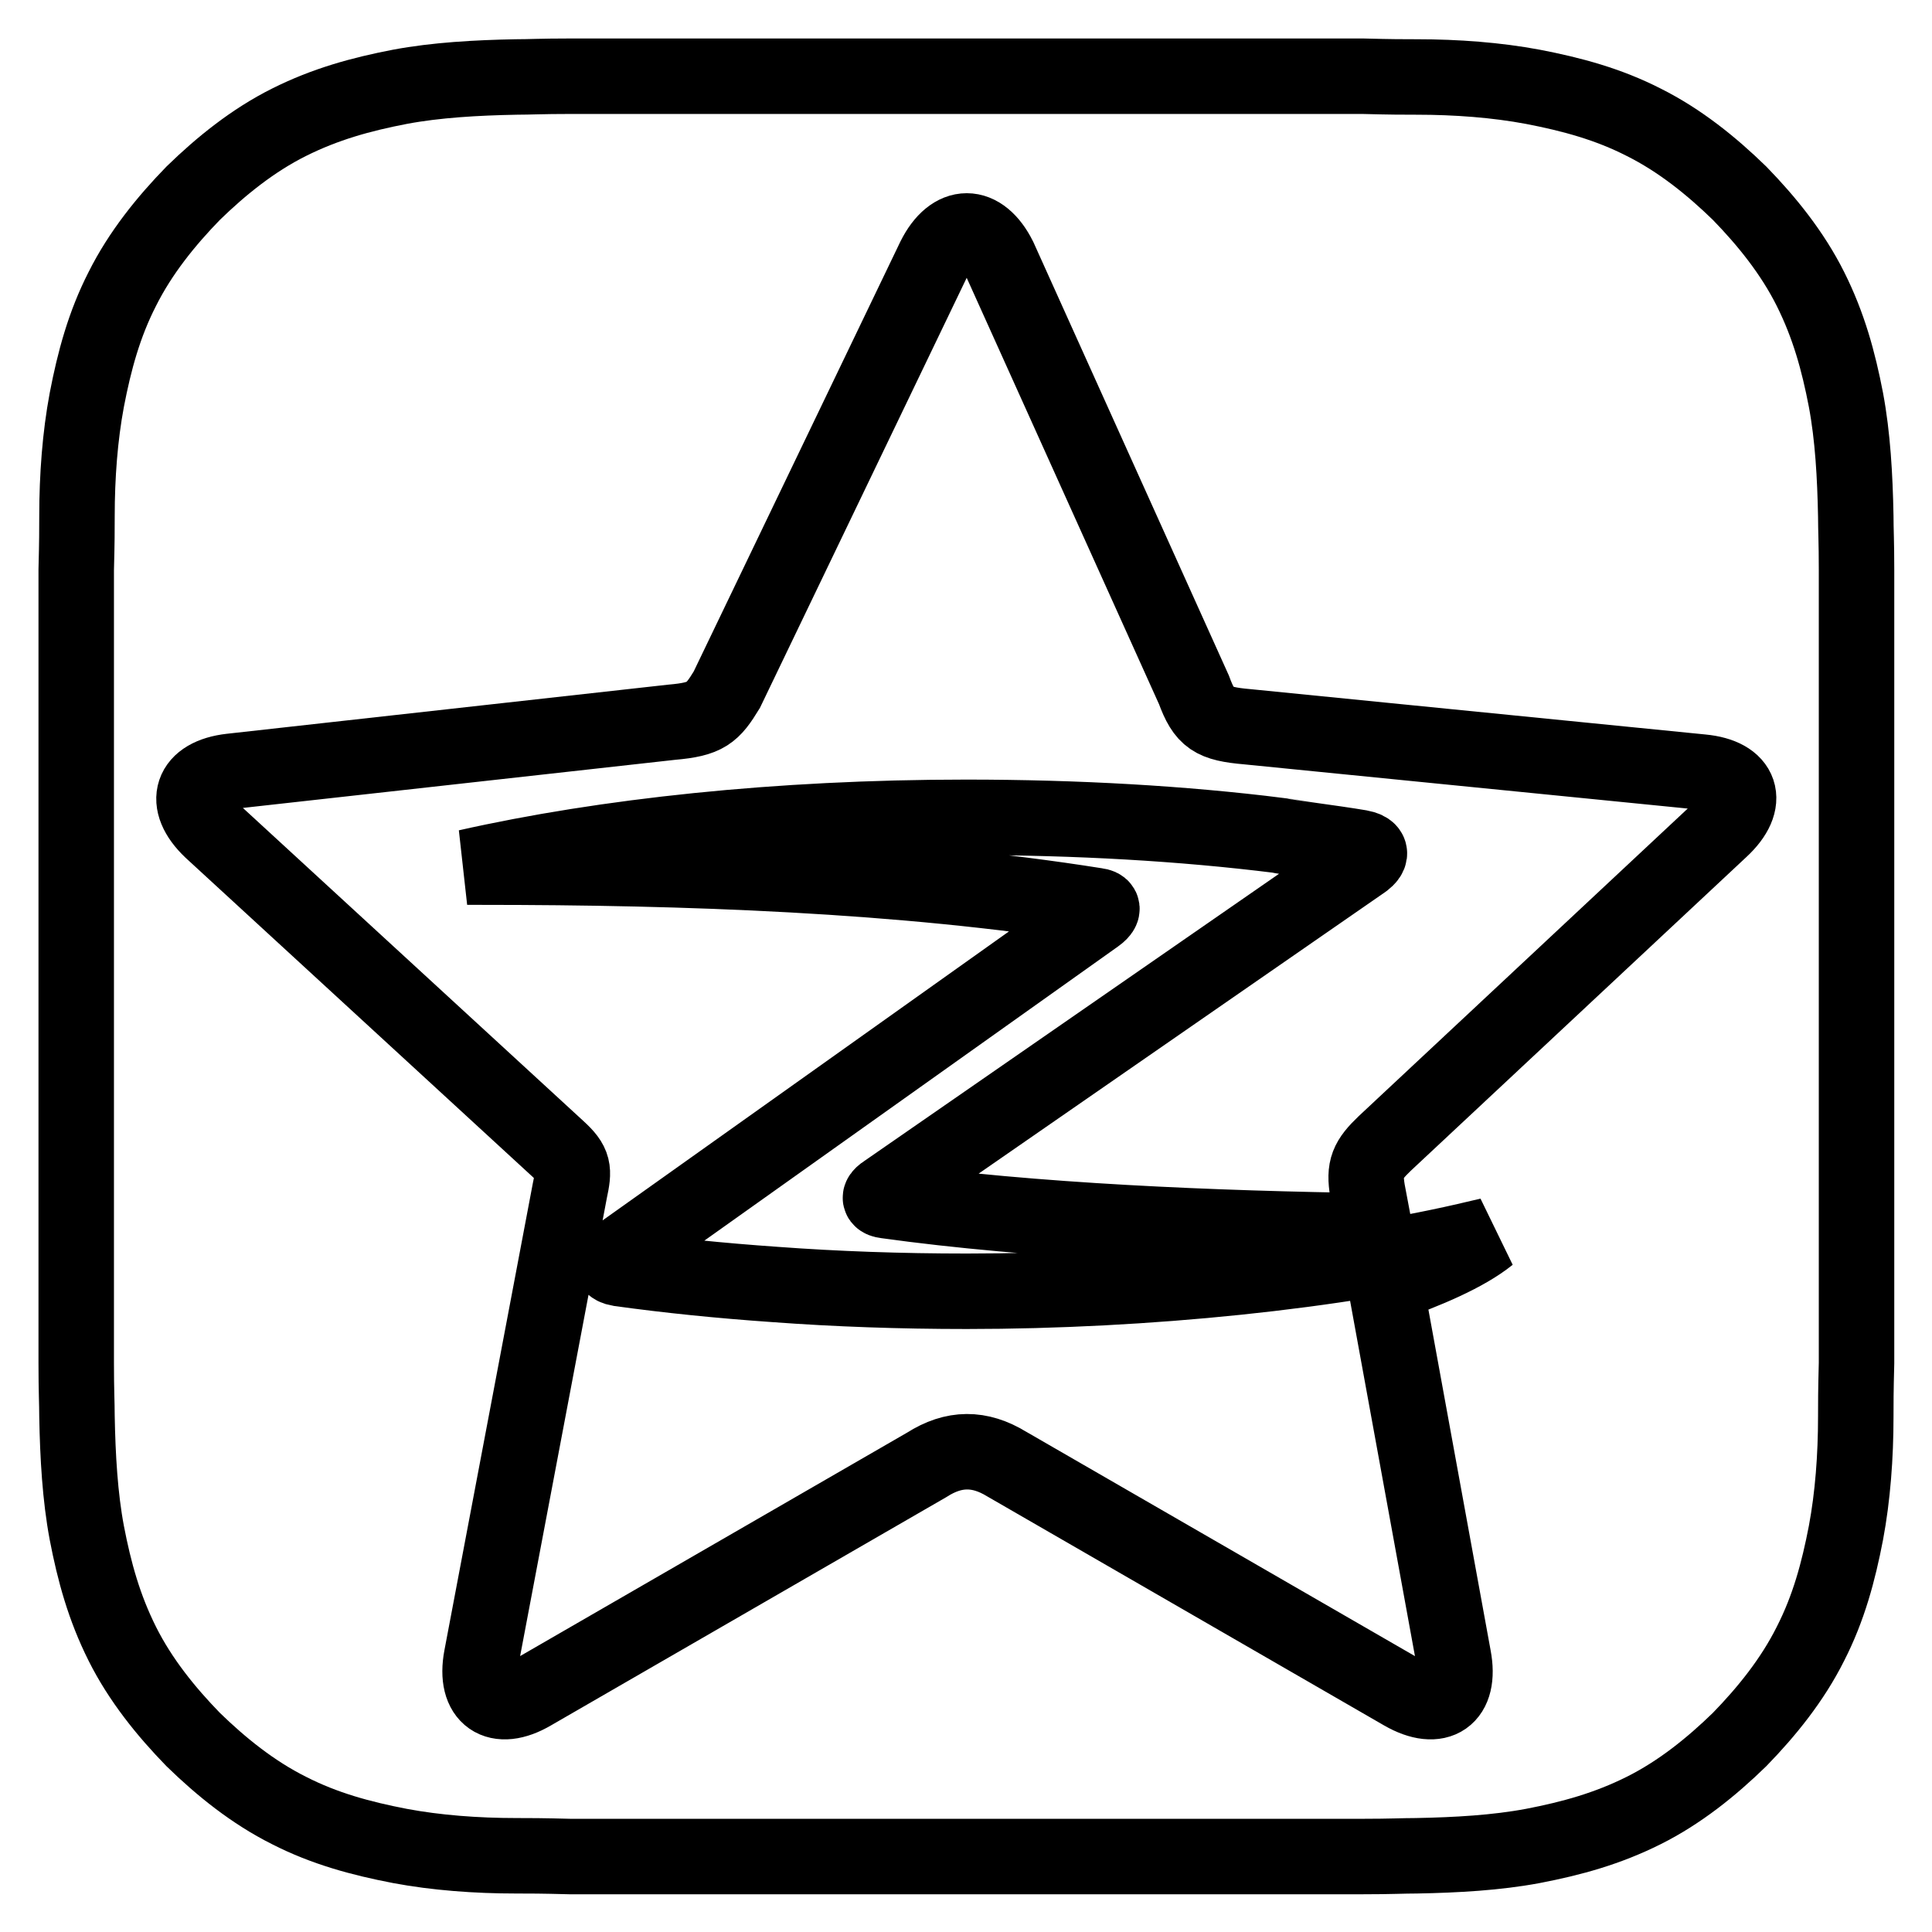
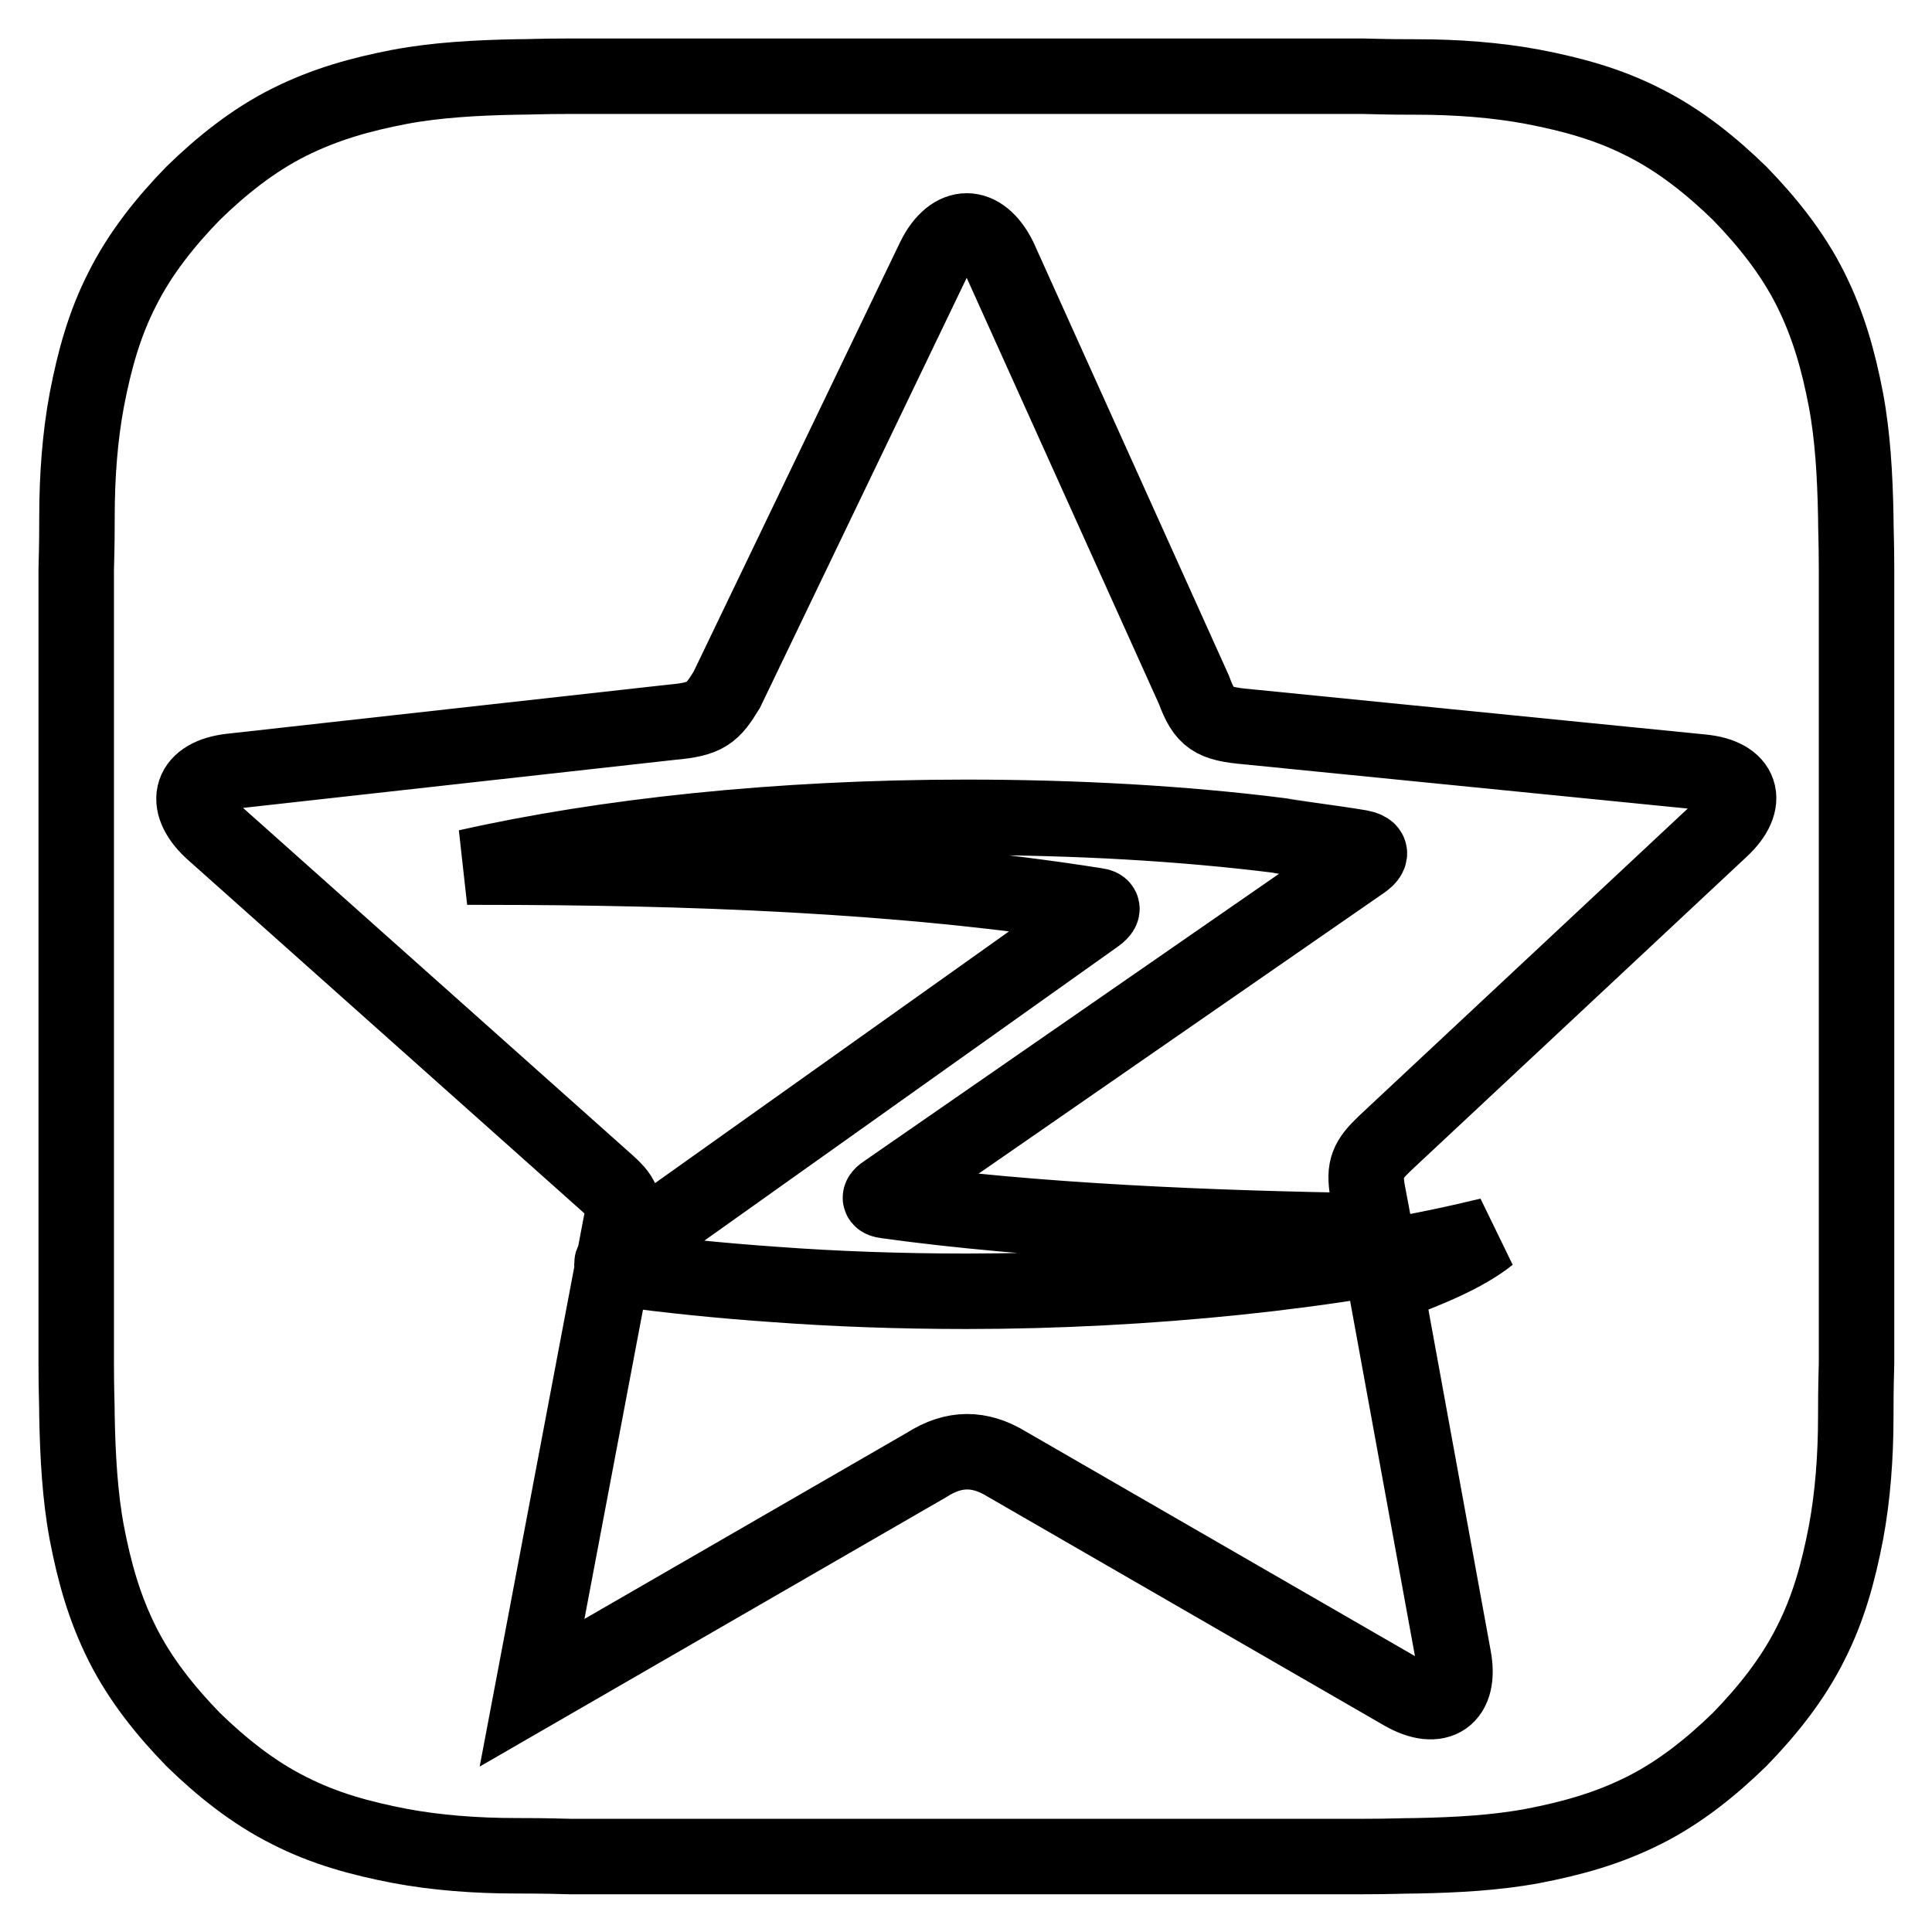
<svg xmlns="http://www.w3.org/2000/svg" version="1.1" x="0px" y="0px" viewBox="0 0 256 256" enable-background="new 0 0 256 256" xml:space="preserve">
  <g>
    <g>
-       <path stroke-width="10" fill-opacity="0" stroke="#000000" d="M246,75.5c0-3.8-0.1-5.3-0.1-7.1c-0.1-5.3-0.4-10.6-1.3-15.4c-1-5.2-2.3-9.9-4.7-14.7c-2.4-4.8-5.8-9-9.4-12.7c-3.7-3.6-7.9-7-12.7-9.4c-4.7-2.4-9.5-3.7-14.7-4.7c-4.8-0.9-10.1-1.3-15.4-1.3c-1.8,0-3.3,0-7.1-0.1c-3.6,0-6.5,0-8.7,0c-11,0-76.6,0-87.7,0c-2.2,0-5.1,0-8.7,0c-3.8,0-5.3,0.1-7.1,0.1c-5.3,0.1-10.6,0.4-15.4,1.3c-5.2,1-9.9,2.3-14.7,4.7c-4.8,2.4-9,5.8-12.7,9.4c-3.6,3.7-7,7.9-9.4,12.7c-2.4,4.7-3.7,9.5-4.7,14.7c-0.9,4.8-1.3,10.1-1.3,15.4c0,1.8,0,3.3-0.1,7.1c0,3.6,0,6.5,0,8.7v87.7c0,2.2,0,5.1,0,8.7c0,3.8,0.1,5.3,0.1,7.1c0.1,5.3,0.4,10.6,1.3,15.4c1,5.2,2.3,9.9,4.7,14.7c2.4,4.8,5.8,9,9.4,12.7c3.7,3.6,7.9,7,12.7,9.4c4.7,2.4,9.5,3.7,14.7,4.7c4.8,0.9,10.1,1.3,15.4,1.3c1.8,0,3.3,0,7.1,0.1c3.6,0,6.5,0,8.7,0c11,0,76.6,0,87.7,0c2.2,0,5.1,0,8.7,0c3.8,0,5.3-0.1,7.1-0.1c5.3-0.1,10.6-0.4,15.4-1.3c5.2-1,9.9-2.3,14.7-4.7c4.8-2.4,9-5.8,12.7-9.4c3.6-3.7,7-7.9,9.4-12.7c2.4-4.7,3.7-9.5,4.7-14.7c0.9-4.8,1.3-10.1,1.3-15.4c0-1.8,0-3.3,0.1-7.1c0-3.6,0-6.5,0-8.7V84.2C246,82,246,79.1,246,75.5z M228,109.9l-44.5,41.6c-2.3,2.2-2.8,3.3-2.3,6.3l1,5.3c-21.5-0.3-45.4-1.3-64.8-4c-1.6-0.2-0.1-1.1-0.1-1.1l63.1-43.7c0,0,2.5-1.5-0.2-2c-3.5-0.6-10.7-1.5-10.7-1.6c-12.8-1.6-26.8-2.4-41.5-2.4c-24.9,0-47.9,2.5-66.1,6.6c0.6,0,1.3,0,1.9,0c27,0,55.7,1,81.5,5.1c1.6,0.2,0,1.3,0,1.3l-63,44.8c0,0-2.6,1.6-0.2,2c6.5,0.9,13.4,1.6,20.6,2.1l0,0c8.1,0.6,16.6,0.9,25.4,0.9c23.7,0,49.2-2.6,67.9-7.1l1.3-0.3c-3.1,2.5-8.3,4.7-13.7,6.6l9,49.3c1,5.3-2,7.4-6.7,4.7l-52.5-30.3c-3.6-2.2-7-2.2-10.6,0.1l-52.3,30.2c-4.6,2.7-7.7,0.6-6.7-4.7l11.7-61.8c0.6-2.8,0.6-3.6-1.6-5.6L28,110c-3.9-3.7-2.7-7.2,2.6-7.8L89,95.7c4.6-0.4,5.4-1.2,7.3-4.3l27.5-57.2c2.4-4.8,6.2-4.8,8.6,0l25.8,57.2c1.4,3.8,2.5,4.5,7.1,4.9l60.2,6C230.8,102.8,232,106.2,228,109.9z" />
+       <path stroke-width="10" fill-opacity="0" stroke="#000000" d="M246,75.5c0-3.8-0.1-5.3-0.1-7.1c-0.1-5.3-0.4-10.6-1.3-15.4c-1-5.2-2.3-9.9-4.7-14.7c-2.4-4.8-5.8-9-9.4-12.7c-3.7-3.6-7.9-7-12.7-9.4c-4.7-2.4-9.5-3.7-14.7-4.7c-4.8-0.9-10.1-1.3-15.4-1.3c-1.8,0-3.3,0-7.1-0.1c-3.6,0-6.5,0-8.7,0c-11,0-76.6,0-87.7,0c-2.2,0-5.1,0-8.7,0c-3.8,0-5.3,0.1-7.1,0.1c-5.3,0.1-10.6,0.4-15.4,1.3c-5.2,1-9.9,2.3-14.7,4.7c-4.8,2.4-9,5.8-12.7,9.4c-3.6,3.7-7,7.9-9.4,12.7c-2.4,4.7-3.7,9.5-4.7,14.7c-0.9,4.8-1.3,10.1-1.3,15.4c0,1.8,0,3.3-0.1,7.1c0,3.6,0,6.5,0,8.7v87.7c0,2.2,0,5.1,0,8.7c0,3.8,0.1,5.3,0.1,7.1c0.1,5.3,0.4,10.6,1.3,15.4c1,5.2,2.3,9.9,4.7,14.7c2.4,4.8,5.8,9,9.4,12.7c3.7,3.6,7.9,7,12.7,9.4c4.7,2.4,9.5,3.7,14.7,4.7c4.8,0.9,10.1,1.3,15.4,1.3c1.8,0,3.3,0,7.1,0.1c3.6,0,6.5,0,8.7,0c11,0,76.6,0,87.7,0c2.2,0,5.1,0,8.7,0c3.8,0,5.3-0.1,7.1-0.1c5.3-0.1,10.6-0.4,15.4-1.3c5.2-1,9.9-2.3,14.7-4.7c4.8-2.4,9-5.8,12.7-9.4c3.6-3.7,7-7.9,9.4-12.7c2.4-4.7,3.7-9.5,4.7-14.7c0.9-4.8,1.3-10.1,1.3-15.4c0-1.8,0-3.3,0.1-7.1c0-3.6,0-6.5,0-8.7V84.2C246,82,246,79.1,246,75.5z M228,109.9l-44.5,41.6c-2.3,2.2-2.8,3.3-2.3,6.3l1,5.3c-21.5-0.3-45.4-1.3-64.8-4c-1.6-0.2-0.1-1.1-0.1-1.1l63.1-43.7c0,0,2.5-1.5-0.2-2c-3.5-0.6-10.7-1.5-10.7-1.6c-12.8-1.6-26.8-2.4-41.5-2.4c-24.9,0-47.9,2.5-66.1,6.6c0.6,0,1.3,0,1.9,0c27,0,55.7,1,81.5,5.1c1.6,0.2,0,1.3,0,1.3l-63,44.8c0,0-2.6,1.6-0.2,2c6.5,0.9,13.4,1.6,20.6,2.1l0,0c8.1,0.6,16.6,0.9,25.4,0.9c23.7,0,49.2-2.6,67.9-7.1l1.3-0.3c-3.1,2.5-8.3,4.7-13.7,6.6l9,49.3c1,5.3-2,7.4-6.7,4.7l-52.5-30.3c-3.6-2.2-7-2.2-10.6,0.1l-52.3,30.2l11.7-61.8c0.6-2.8,0.6-3.6-1.6-5.6L28,110c-3.9-3.7-2.7-7.2,2.6-7.8L89,95.7c4.6-0.4,5.4-1.2,7.3-4.3l27.5-57.2c2.4-4.8,6.2-4.8,8.6,0l25.8,57.2c1.4,3.8,2.5,4.5,7.1,4.9l60.2,6C230.8,102.8,232,106.2,228,109.9z" />
    </g>
  </g>
</svg>